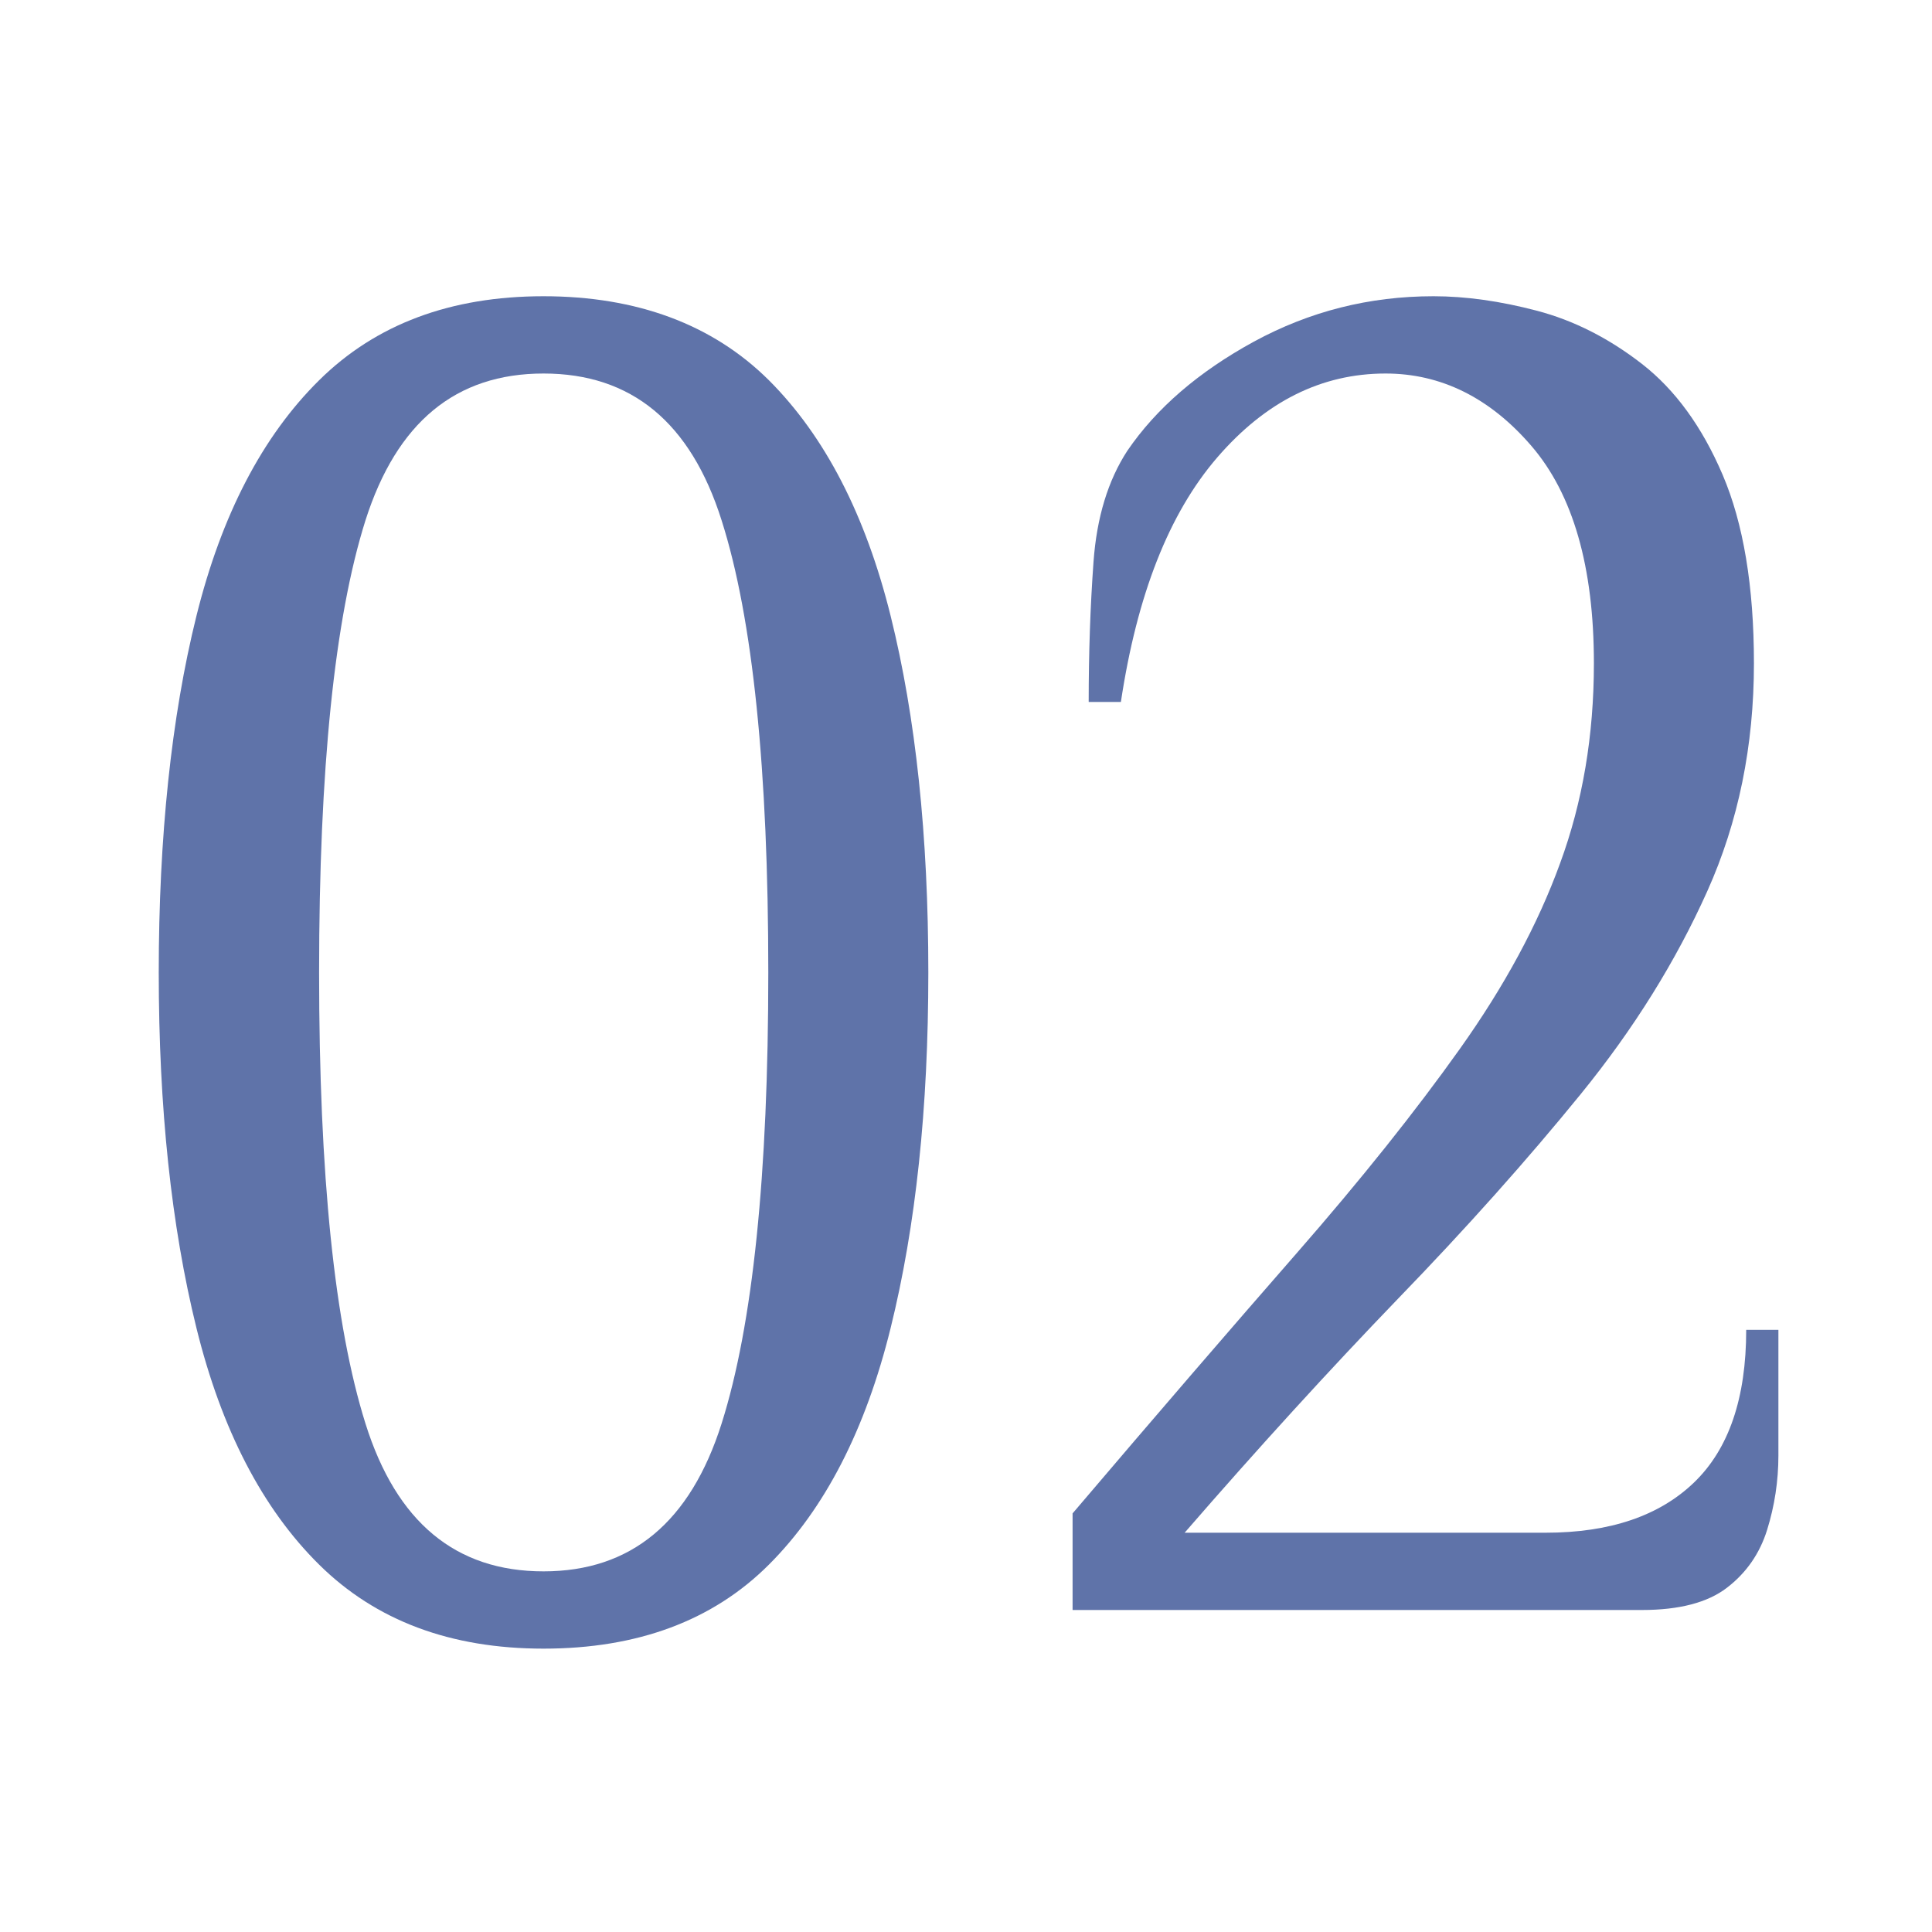
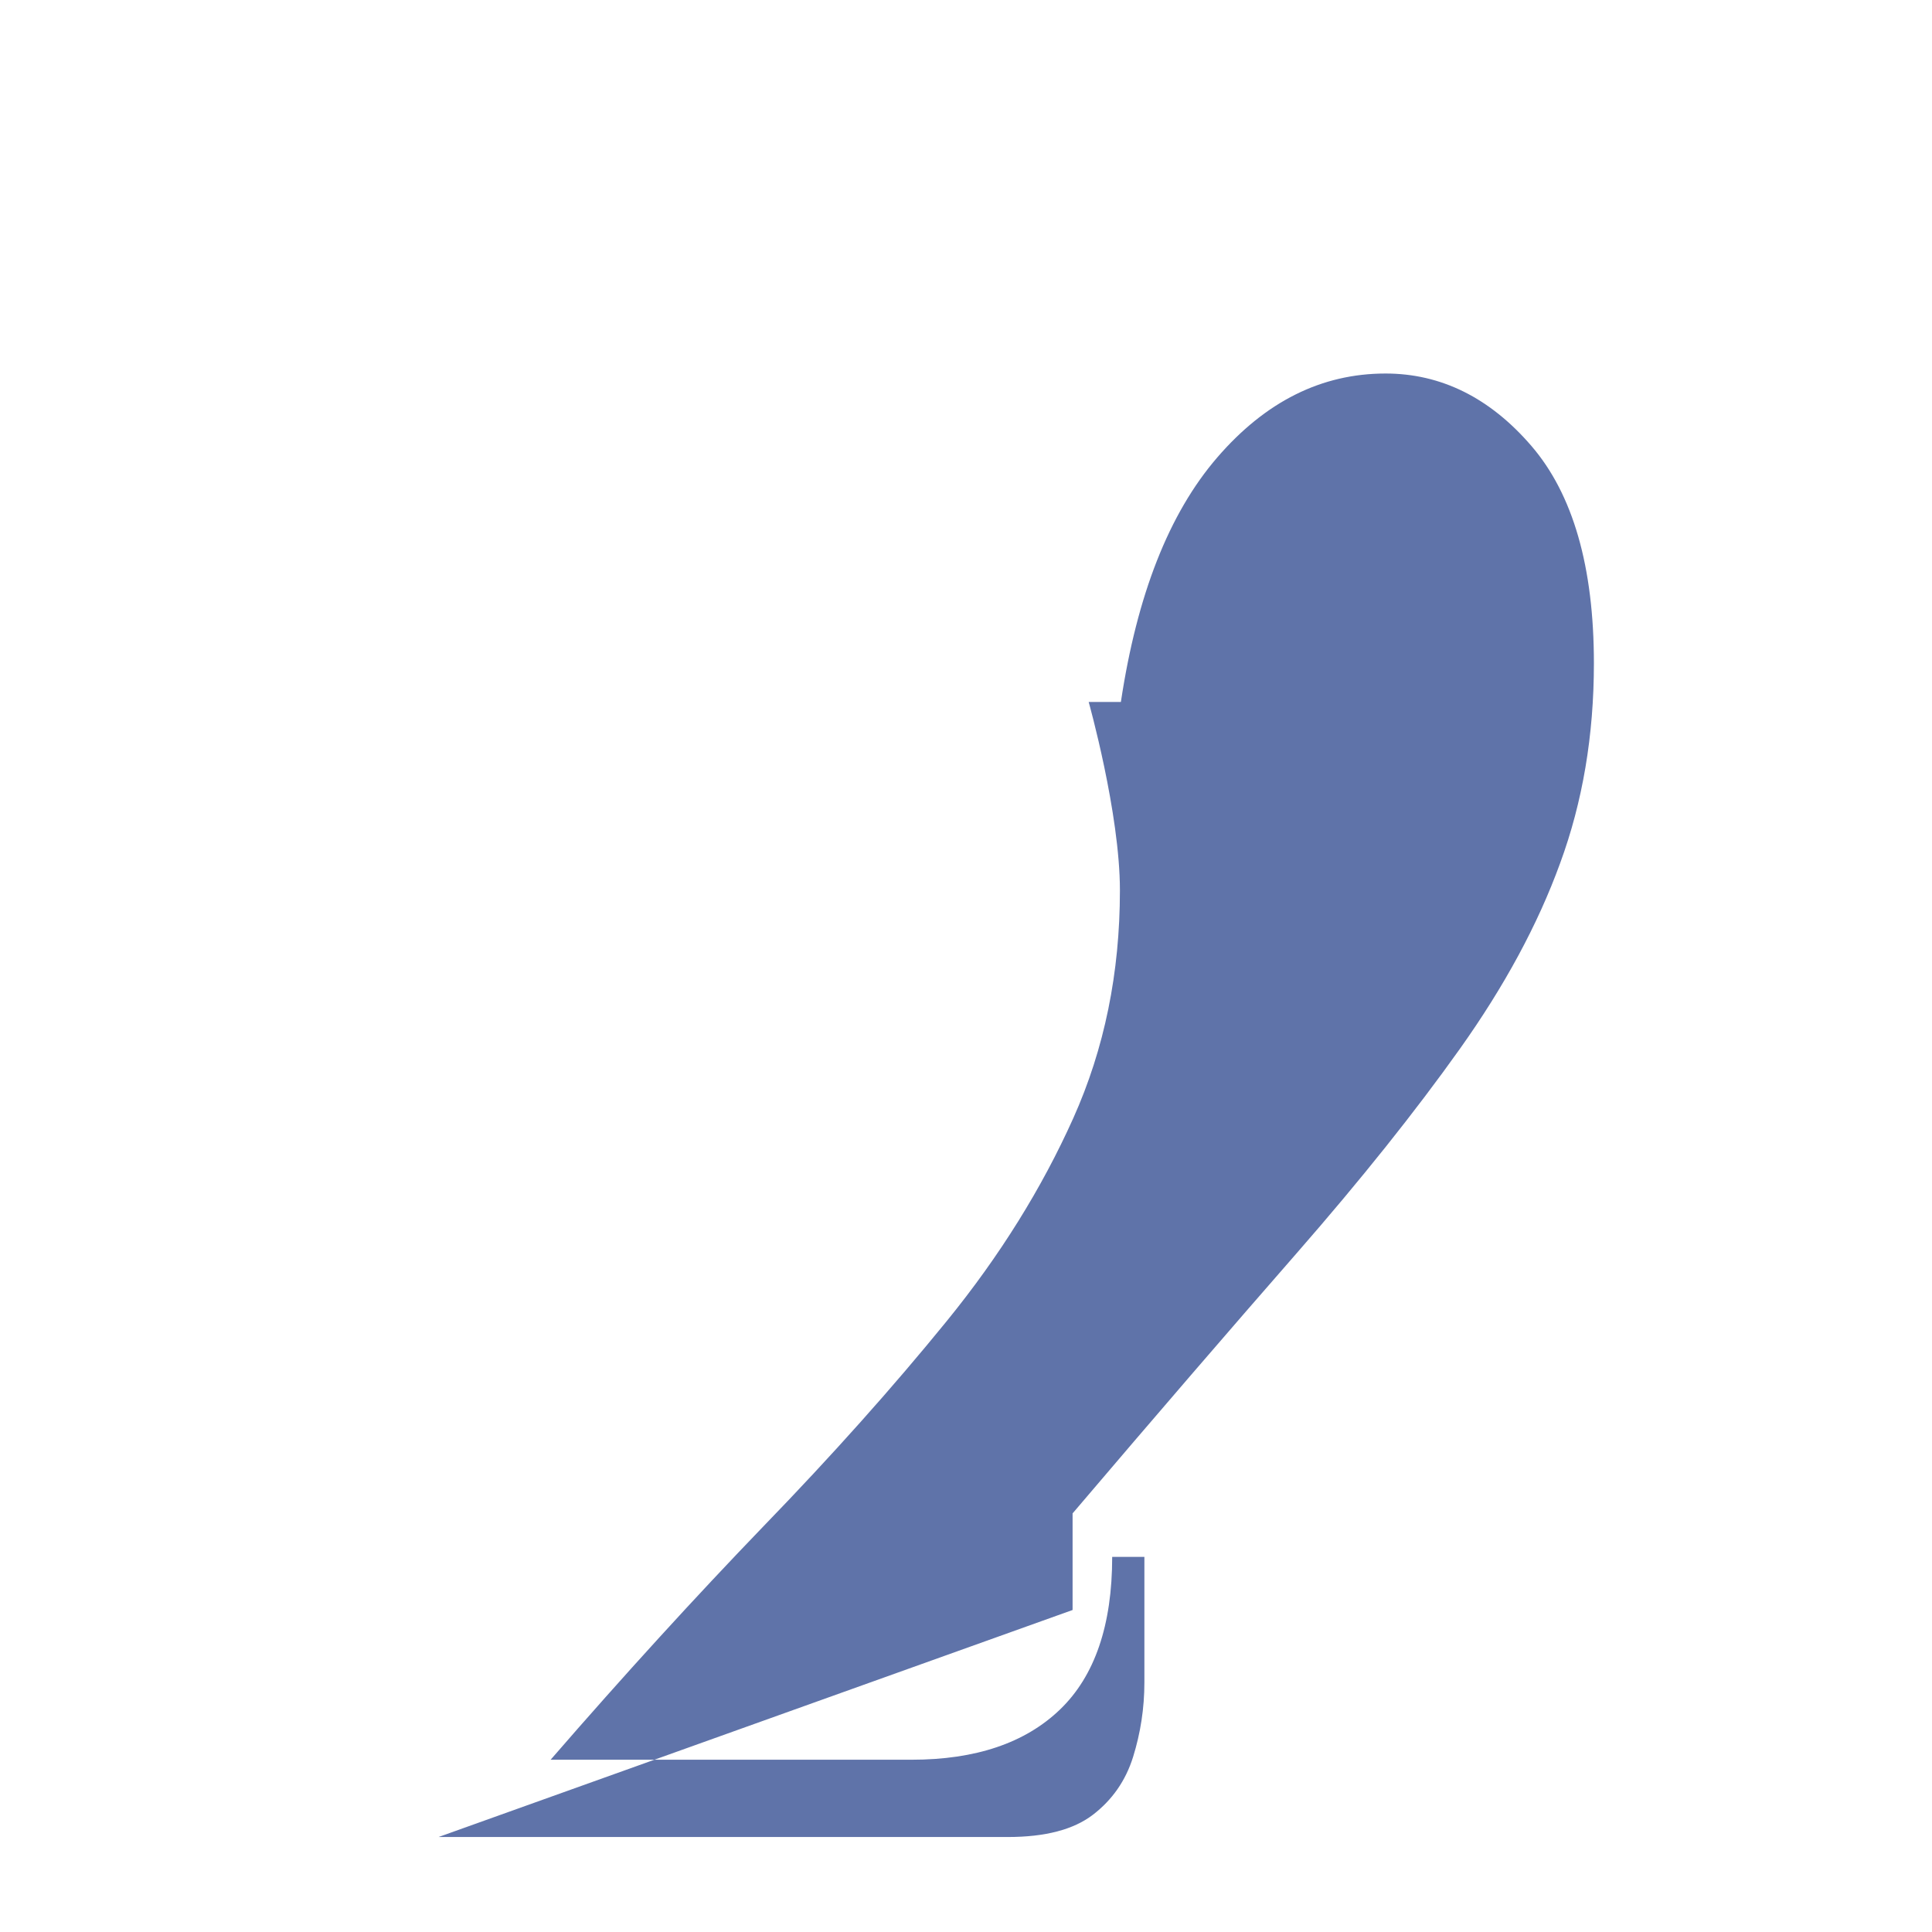
<svg xmlns="http://www.w3.org/2000/svg" id="_イヤー_2" viewBox="0 0 60 60">
  <defs>
    <style>.cls-1{fill:none;}.cls-2{clip-path:url(#clippath);}.cls-3{fill:#1b3784;}.cls-4{opacity:.7;}</style>
    <clipPath id="clippath">
      <rect class="cls-1" width="60" height="60" />
    </clipPath>
  </defs>
  <g id="design">
    <g class="cls-2">
      <g class="cls-4">
-         <path class="cls-3" d="M16.88,51.2c-2.89,0-5.21-.87-6.97-2.61-1.76-1.74-3.03-4.19-3.81-7.35-.78-3.16-1.17-6.84-1.17-11.04s.39-7.93,1.17-11.07c.78-3.14,2.05-5.58,3.81-7.32,1.76-1.74,4.08-2.61,6.97-2.61s5.25,.87,7,2.61c1.74,1.74,3,4.18,3.78,7.32,.78,3.14,1.17,6.83,1.17,11.07s-.39,7.88-1.17,11.04c-.78,3.16-2.04,5.61-3.78,7.35s-4.08,2.61-7,2.61Zm0-2.4c2.72,0,4.56-1.53,5.53-4.59s1.45-7.73,1.45-14.01-.48-11-1.45-14.04c-.96-3.04-2.8-4.56-5.53-4.56s-4.56,1.52-5.53,4.56c-.96,3.04-1.44,7.72-1.44,14.04s.48,10.95,1.44,14.01c.96,3.06,2.8,4.59,5.53,4.59Z" />
-         <path class="cls-3" d="M33.31,50v-3c2.62-3.08,4.94-5.77,6.95-8.07,2.01-2.3,3.7-4.42,5.08-6.36,1.38-1.94,2.42-3.86,3.11-5.76,.7-1.9,1.05-3.97,1.05-6.21,0-3-.65-5.25-1.94-6.75s-2.81-2.25-4.53-2.25c-1.99,0-3.73,.87-5.23,2.61s-2.49,4.27-2.99,7.59h-1c0-1.52,.05-2.97,.15-4.35,.1-1.38,.45-2.53,1.05-3.45,.9-1.32,2.21-2.45,3.93-3.39,1.73-.94,3.58-1.41,5.58-1.41,1,0,2.07,.15,3.21,.45,1.14,.3,2.23,.85,3.26,1.65,1.03,.8,1.87,1.95,2.51,3.45s.97,3.45,.97,5.85c0,2.56-.48,4.92-1.45,7.08s-2.27,4.26-3.93,6.3c-1.66,2.04-3.55,4.16-5.68,6.36-2.12,2.2-4.33,4.62-6.62,7.26h11.21c1.99,0,3.53-.52,4.61-1.56,1.08-1.04,1.62-2.62,1.62-4.74h1v3.9c0,.8-.12,1.57-.35,2.31-.23,.74-.65,1.34-1.25,1.8-.6,.46-1.48,.69-2.64,.69h-17.68Z" />
+         <path class="cls-3" d="M33.31,50v-3c2.62-3.08,4.94-5.77,6.95-8.07,2.01-2.3,3.7-4.42,5.08-6.36,1.38-1.94,2.42-3.86,3.11-5.76,.7-1.9,1.05-3.97,1.05-6.21,0-3-.65-5.25-1.94-6.75s-2.81-2.25-4.53-2.25c-1.99,0-3.73,.87-5.23,2.61s-2.49,4.27-2.99,7.59h-1s.97,3.45,.97,5.85c0,2.56-.48,4.92-1.45,7.08s-2.27,4.26-3.93,6.3c-1.66,2.04-3.55,4.16-5.68,6.36-2.12,2.2-4.33,4.62-6.62,7.26h11.21c1.99,0,3.53-.52,4.61-1.56,1.08-1.04,1.62-2.62,1.62-4.74h1v3.9c0,.8-.12,1.57-.35,2.31-.23,.74-.65,1.34-1.25,1.8-.6,.46-1.48,.69-2.64,.69h-17.68Z" />
      </g>
    </g>
  </g>
</svg>